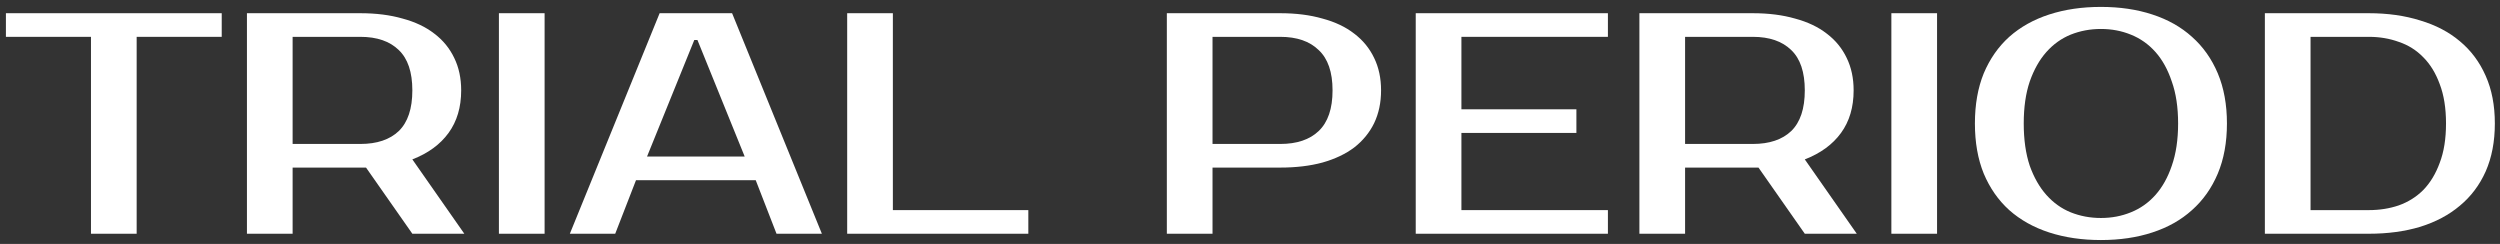
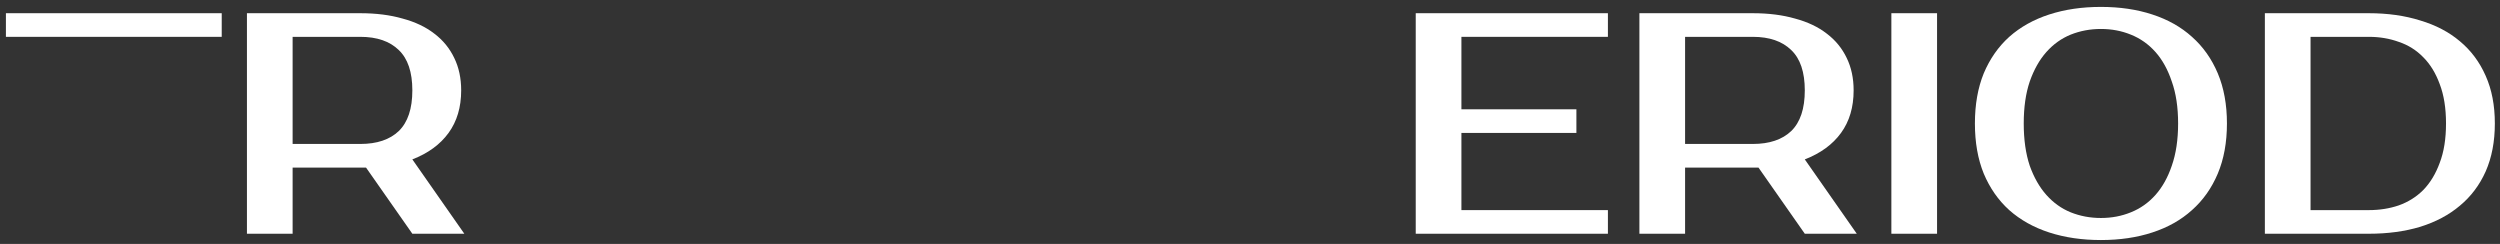
<svg xmlns="http://www.w3.org/2000/svg" width="246" height="24" viewBox="0 0 246 24" fill="none">
  <rect x="0" y="0" width="246" height="24" fill="#333333" stroke="none" />
-   <path d="M21.817 3.625H13.447V23H8.952V3.625H0.582V1.3H21.817V3.625Z" fill="white" />
+   <path d="M21.817 3.625H13.447H8.952V3.625H0.582V1.3H21.817V3.625Z" fill="white" />
  <path d="M35.459 1.3C37.01 1.3 38.394 1.476 39.614 1.827C40.853 2.158 41.897 2.654 42.745 3.315C43.592 3.956 44.243 4.751 44.697 5.702C45.152 6.632 45.38 7.696 45.38 8.895C45.38 10.548 44.966 11.943 44.139 13.08C43.313 14.217 42.124 15.085 40.575 15.684L45.69 23H40.575L36.017 16.49H35.459H28.794V23H24.299V1.3H35.459ZM28.794 3.625V14.165H35.459C37.092 14.165 38.353 13.741 39.242 12.894C40.13 12.026 40.575 10.693 40.575 8.895C40.575 7.097 40.13 5.774 39.242 4.927C38.353 4.059 37.092 3.625 35.459 3.625H28.794Z" fill="white" />
-   <path d="M53.588 23H49.093V1.3H53.588V23Z" fill="white" />
-   <path d="M63.668 15.405H73.278L68.628 3.935H68.318L63.668 15.405ZM72.038 1.3L80.873 23H76.409L74.363 17.73H62.583L60.537 23H56.073L64.908 1.3H72.038Z" fill="white" />
-   <path d="M101.188 20.675V23H83.363V1.3H87.858V20.675H101.188Z" fill="white" />
-   <path d="M125.977 1.3C127.527 1.3 128.912 1.476 130.131 1.827C131.371 2.158 132.415 2.654 133.262 3.315C134.109 3.956 134.76 4.751 135.215 5.702C135.67 6.632 135.897 7.696 135.897 8.895C135.897 10.094 135.67 11.168 135.215 12.119C134.76 13.049 134.109 13.845 133.262 14.506C132.415 15.147 131.371 15.643 130.131 15.994C128.912 16.325 127.527 16.49 125.977 16.49H119.312V23H114.817V1.3H125.977ZM119.312 3.625V14.165H125.977C127.61 14.165 128.87 13.741 129.759 12.894C130.668 12.026 131.123 10.693 131.123 8.895C131.123 7.097 130.668 5.774 129.759 4.927C128.87 4.059 127.61 3.625 125.977 3.625H119.312Z" fill="white" />
  <path d="M143.803 3.625V10.755H155.118V13.08H143.803V20.675H158.218V23H139.308V1.3H158.218V3.625H143.803Z" fill="white" />
  <path d="M172.477 1.3C174.027 1.3 175.412 1.476 176.631 1.827C177.871 2.158 178.915 2.654 179.762 3.315C180.609 3.956 181.26 4.751 181.715 5.702C182.17 6.632 182.397 7.696 182.397 8.895C182.397 10.548 181.984 11.943 181.157 13.08C180.33 14.217 179.142 15.085 177.592 15.684L182.707 23H177.592L173.035 16.49H172.477H165.812V23H161.317V1.3H172.477ZM165.812 3.625V14.165H172.477C174.11 14.165 175.37 13.741 176.259 12.894C177.148 12.026 177.592 10.693 177.592 8.895C177.592 7.097 177.148 5.774 176.259 4.927C175.37 4.059 174.11 3.625 172.477 3.625H165.812Z" fill="white" />
  <path d="M190.606 23H186.111V1.3H190.606V23Z" fill="white" />
  <path d="M206.731 2.85C205.677 2.85 204.685 3.036 203.755 3.408C202.845 3.78 202.05 4.348 201.368 5.113C200.686 5.878 200.138 6.849 199.725 8.027C199.332 9.184 199.136 10.559 199.136 12.15C199.136 13.741 199.332 15.126 199.725 16.304C200.138 17.461 200.686 18.422 201.368 19.187C202.05 19.952 202.845 20.52 203.755 20.892C204.685 21.264 205.677 21.45 206.731 21.45C207.785 21.45 208.766 21.264 209.676 20.892C210.606 20.52 211.412 19.952 212.094 19.187C212.776 18.422 213.313 17.461 213.706 16.304C214.119 15.126 214.326 13.741 214.326 12.15C214.326 10.559 214.119 9.184 213.706 8.027C213.313 6.849 212.776 5.878 212.094 5.113C211.412 4.348 210.606 3.78 209.676 3.408C208.766 3.036 207.785 2.85 206.731 2.85ZM206.731 0.68C208.591 0.68 210.275 0.928 211.784 1.424C213.313 1.92 214.615 2.654 215.69 3.625C216.785 4.596 217.632 5.795 218.232 7.221C218.831 8.647 219.131 10.29 219.131 12.15C219.131 14.01 218.831 15.653 218.232 17.079C217.632 18.505 216.785 19.704 215.69 20.675C214.615 21.646 213.313 22.38 211.784 22.876C210.275 23.372 208.591 23.62 206.731 23.62C204.871 23.62 203.176 23.372 201.647 22.876C200.117 22.38 198.805 21.646 197.71 20.675C196.635 19.704 195.798 18.505 195.199 17.079C194.62 15.653 194.331 14.01 194.331 12.15C194.331 10.29 194.62 8.647 195.199 7.221C195.798 5.795 196.635 4.596 197.71 3.625C198.805 2.654 200.117 1.92 201.647 1.424C203.176 0.928 204.871 0.68 206.731 0.68Z" fill="white" />
  <path d="M233.093 1.3C234.953 1.3 236.637 1.538 238.146 2.013C239.675 2.468 240.977 3.15 242.052 4.059C243.147 4.968 243.995 6.105 244.594 7.469C245.193 8.812 245.493 10.373 245.493 12.15C245.493 13.927 245.193 15.498 244.594 16.862C243.995 18.205 243.147 19.332 242.052 20.241C240.977 21.15 239.675 21.843 238.146 22.318C236.637 22.773 234.953 23 233.093 23H222.863V1.3H233.093ZM227.358 3.625V20.675H233.093C234.147 20.675 235.129 20.52 236.038 20.21C236.968 19.879 237.774 19.373 238.456 18.691C239.138 17.988 239.675 17.1 240.068 16.025C240.481 14.95 240.688 13.659 240.688 12.15C240.688 10.641 240.481 9.35 240.068 8.275C239.675 7.2 239.138 6.322 238.456 5.64C237.774 4.937 236.968 4.431 236.038 4.121C235.129 3.79 234.147 3.625 233.093 3.625H227.358Z" fill="white" />
</svg>